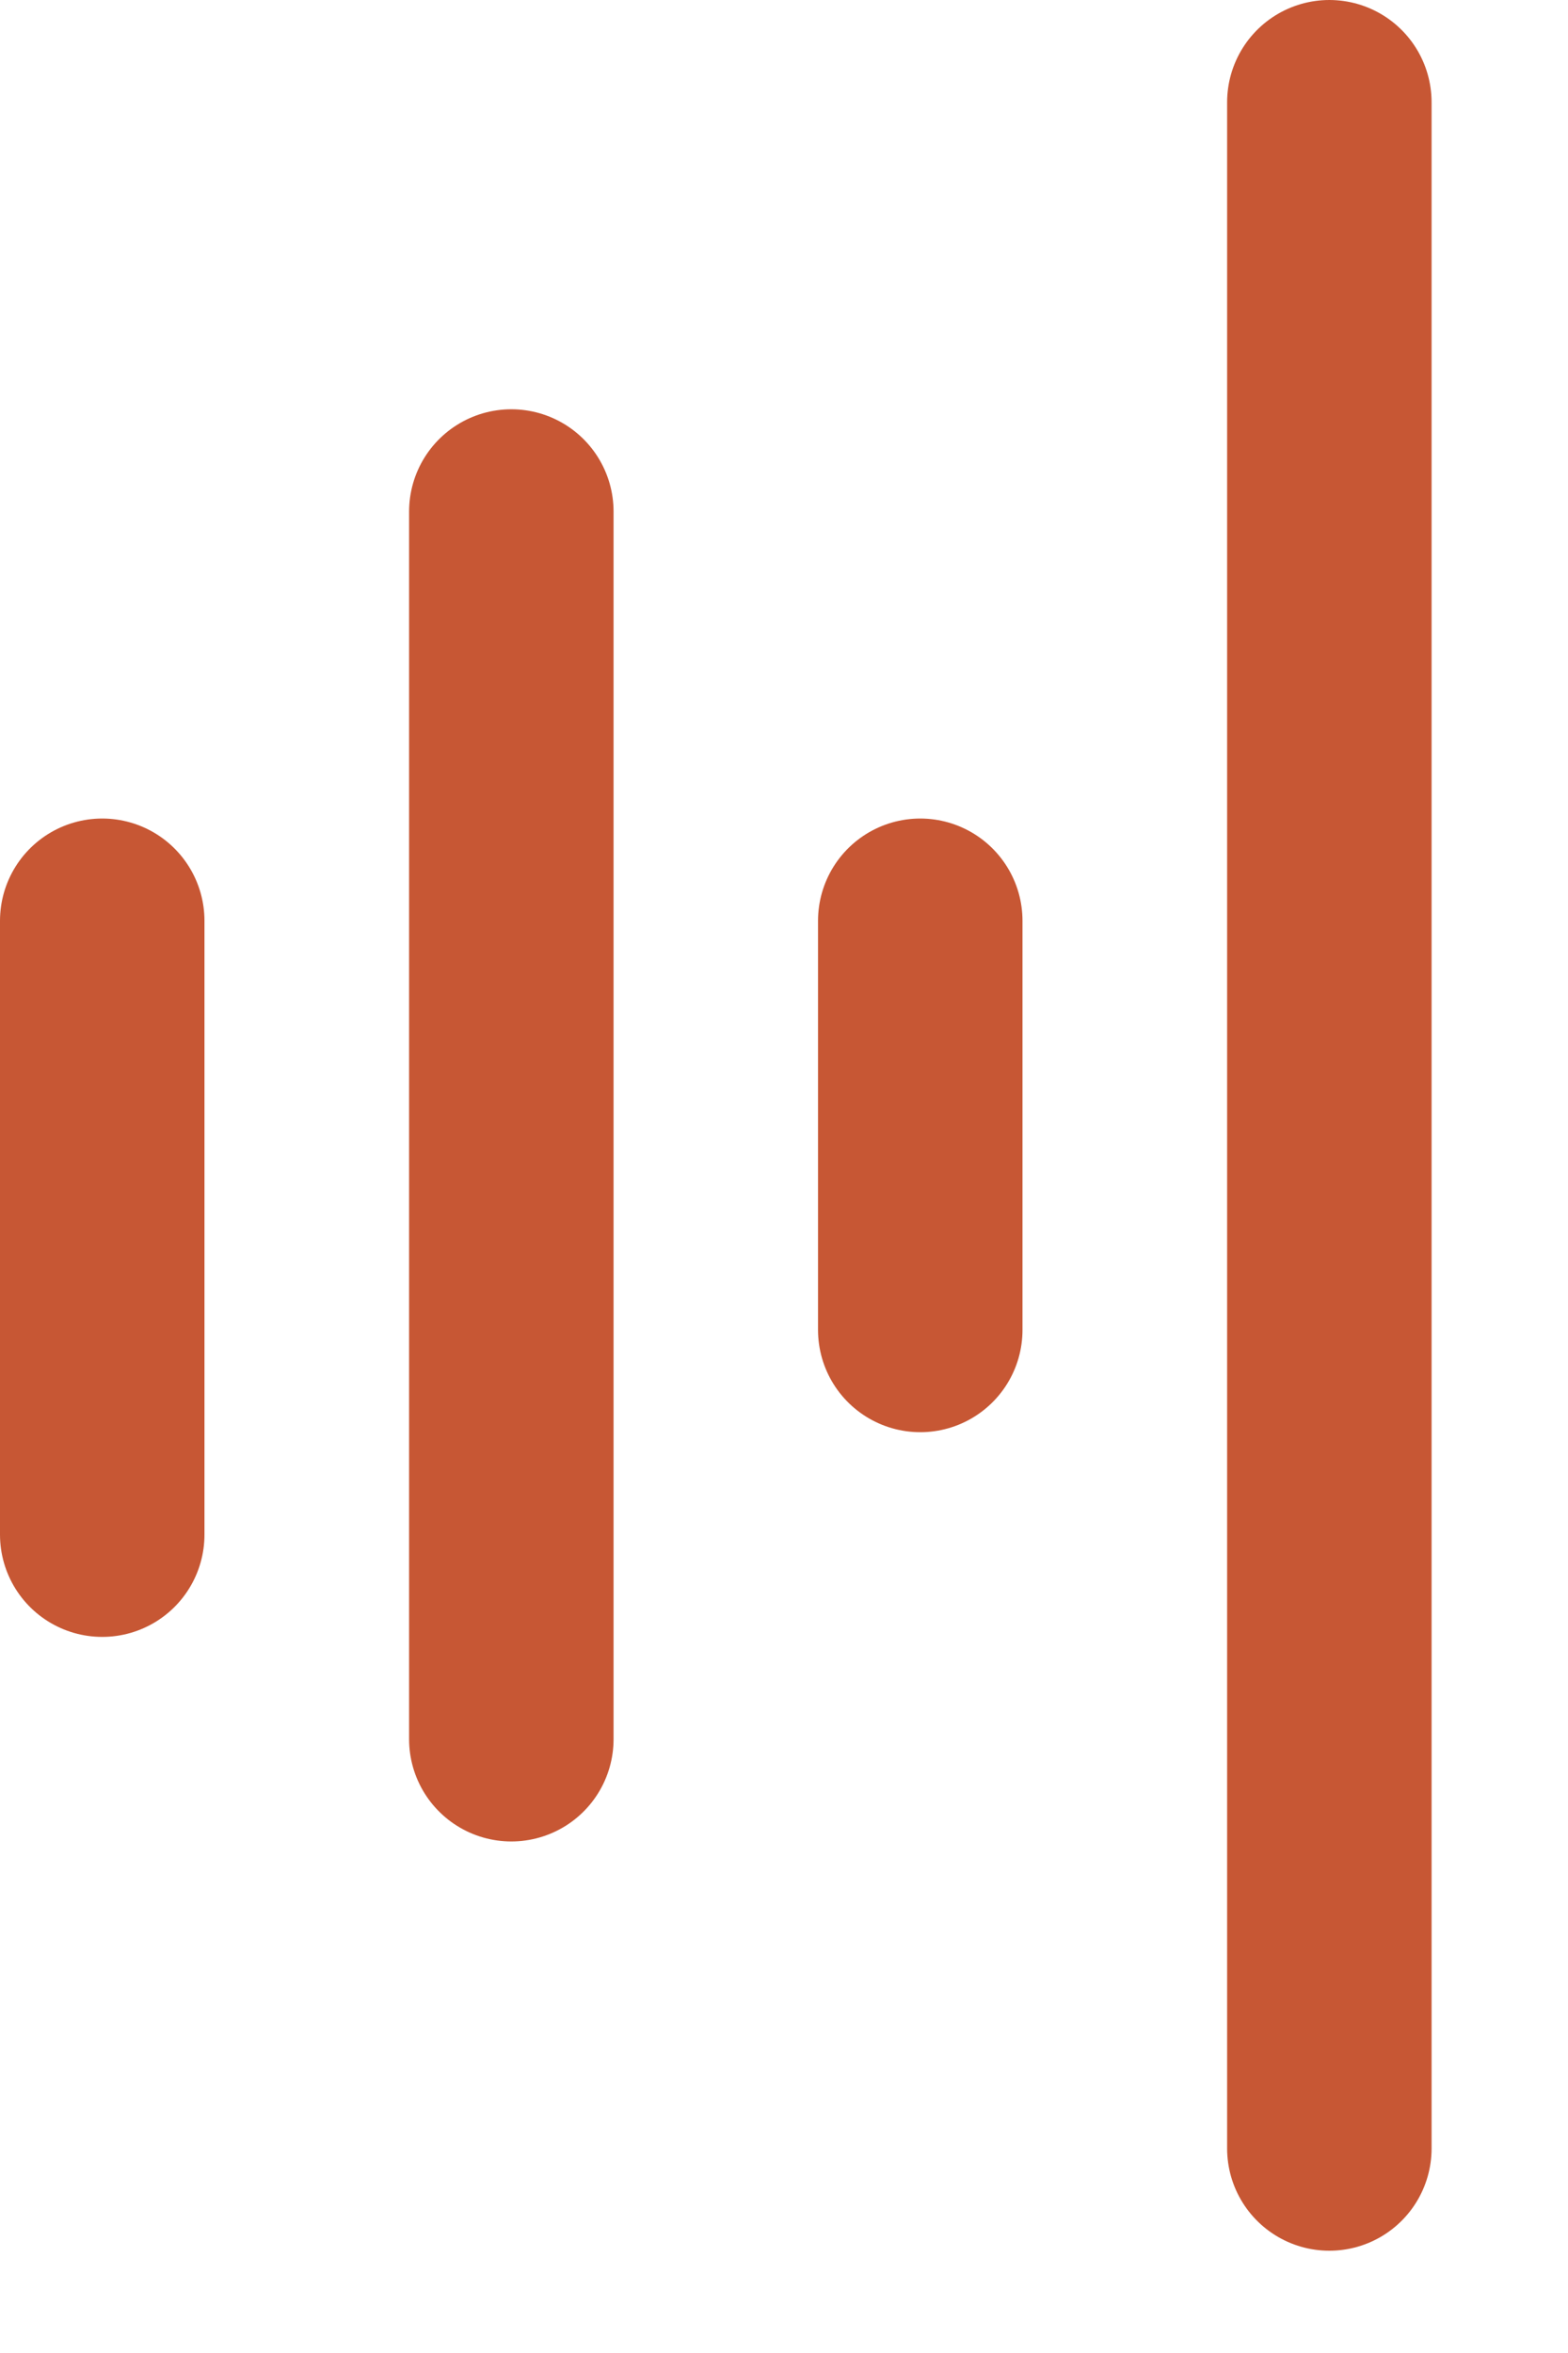
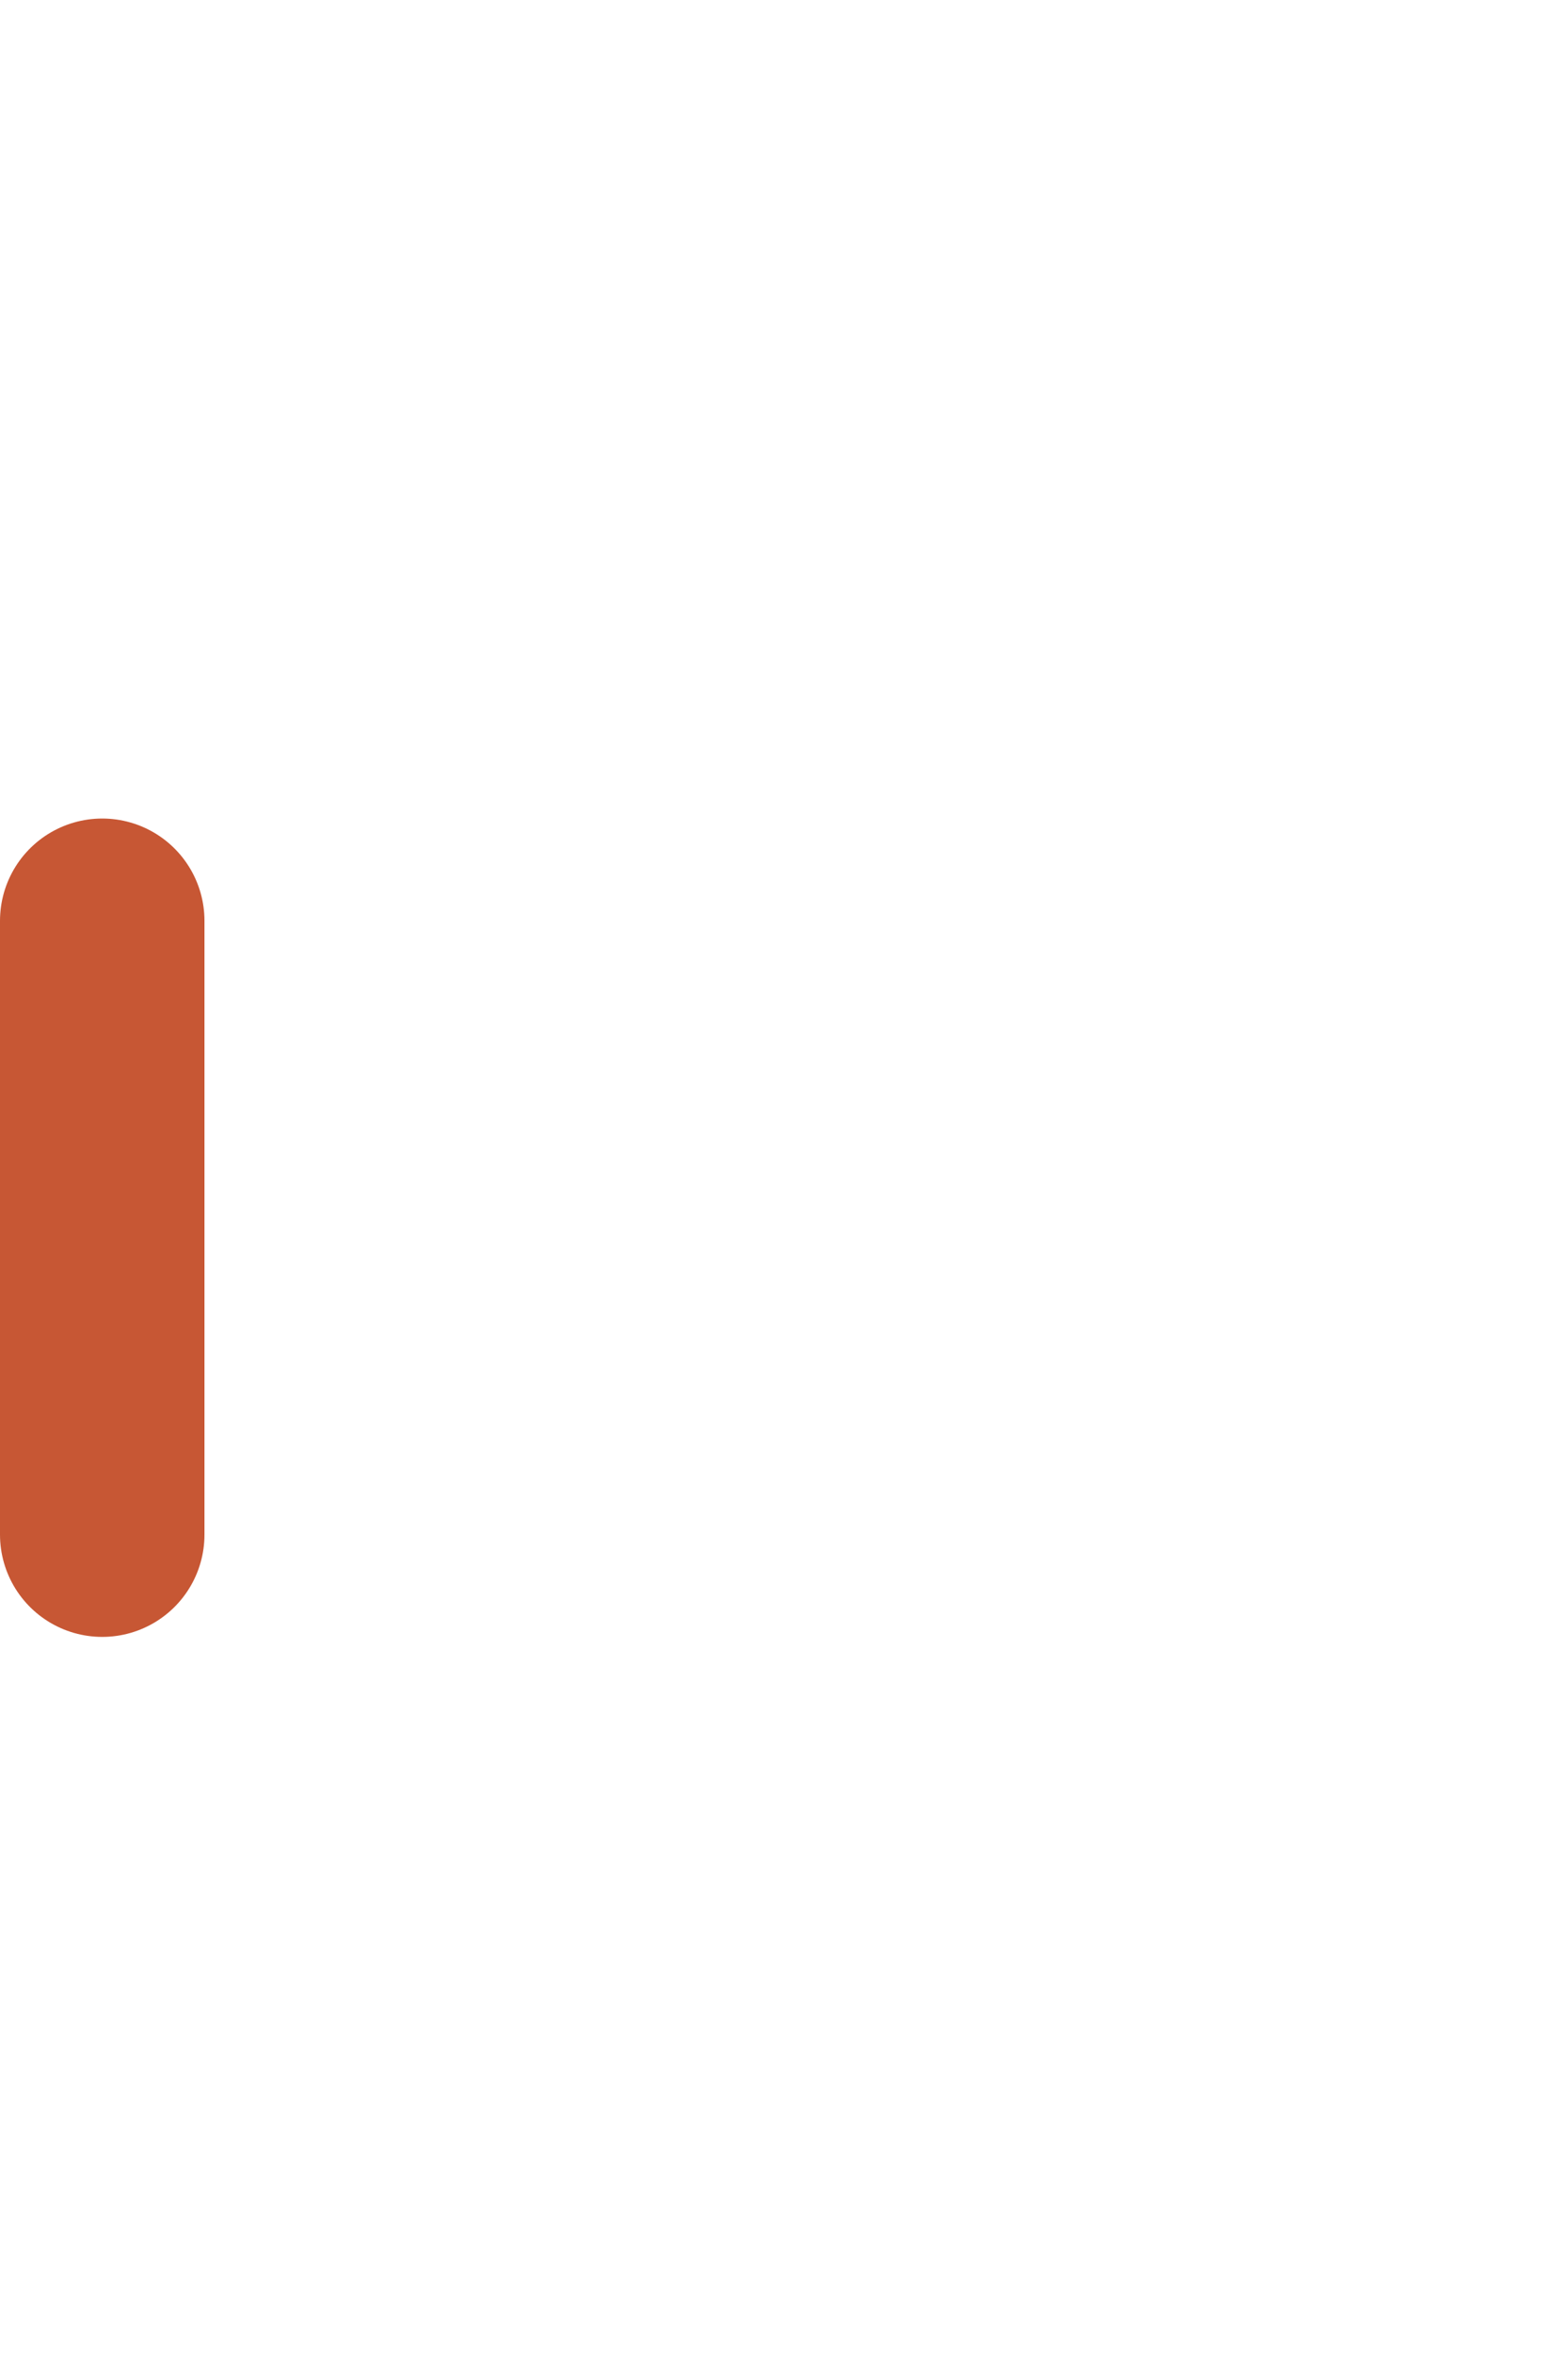
<svg xmlns="http://www.w3.org/2000/svg" fill="none" height="100%" overflow="visible" preserveAspectRatio="none" style="display: block;" viewBox="0 0 10 15" width="100%">
  <g id="Group 61">
    <line id="Line 1" stroke="#C75734" stroke-linecap="round" stroke-width="1.304" x1="0.652" x2="0.652" y1="5.87" y2="9.783" />
-     <line id="Line 2" stroke="#C75734" stroke-linecap="round" stroke-width="1.304" x1="3.261" x2="3.261" y1="3.261" y2="11.087" />
-     <line id="Line 3" stroke="#C75734" stroke-linecap="round" stroke-width="1.304" x1="5.869" x2="5.869" y1="5.87" y2="8.478" />
-     <line id="Line 4" stroke="#C75734" stroke-linecap="round" stroke-width="1.304" x1="8.478" x2="8.478" y1="0.652" y2="13.696" />
  </g>
</svg>